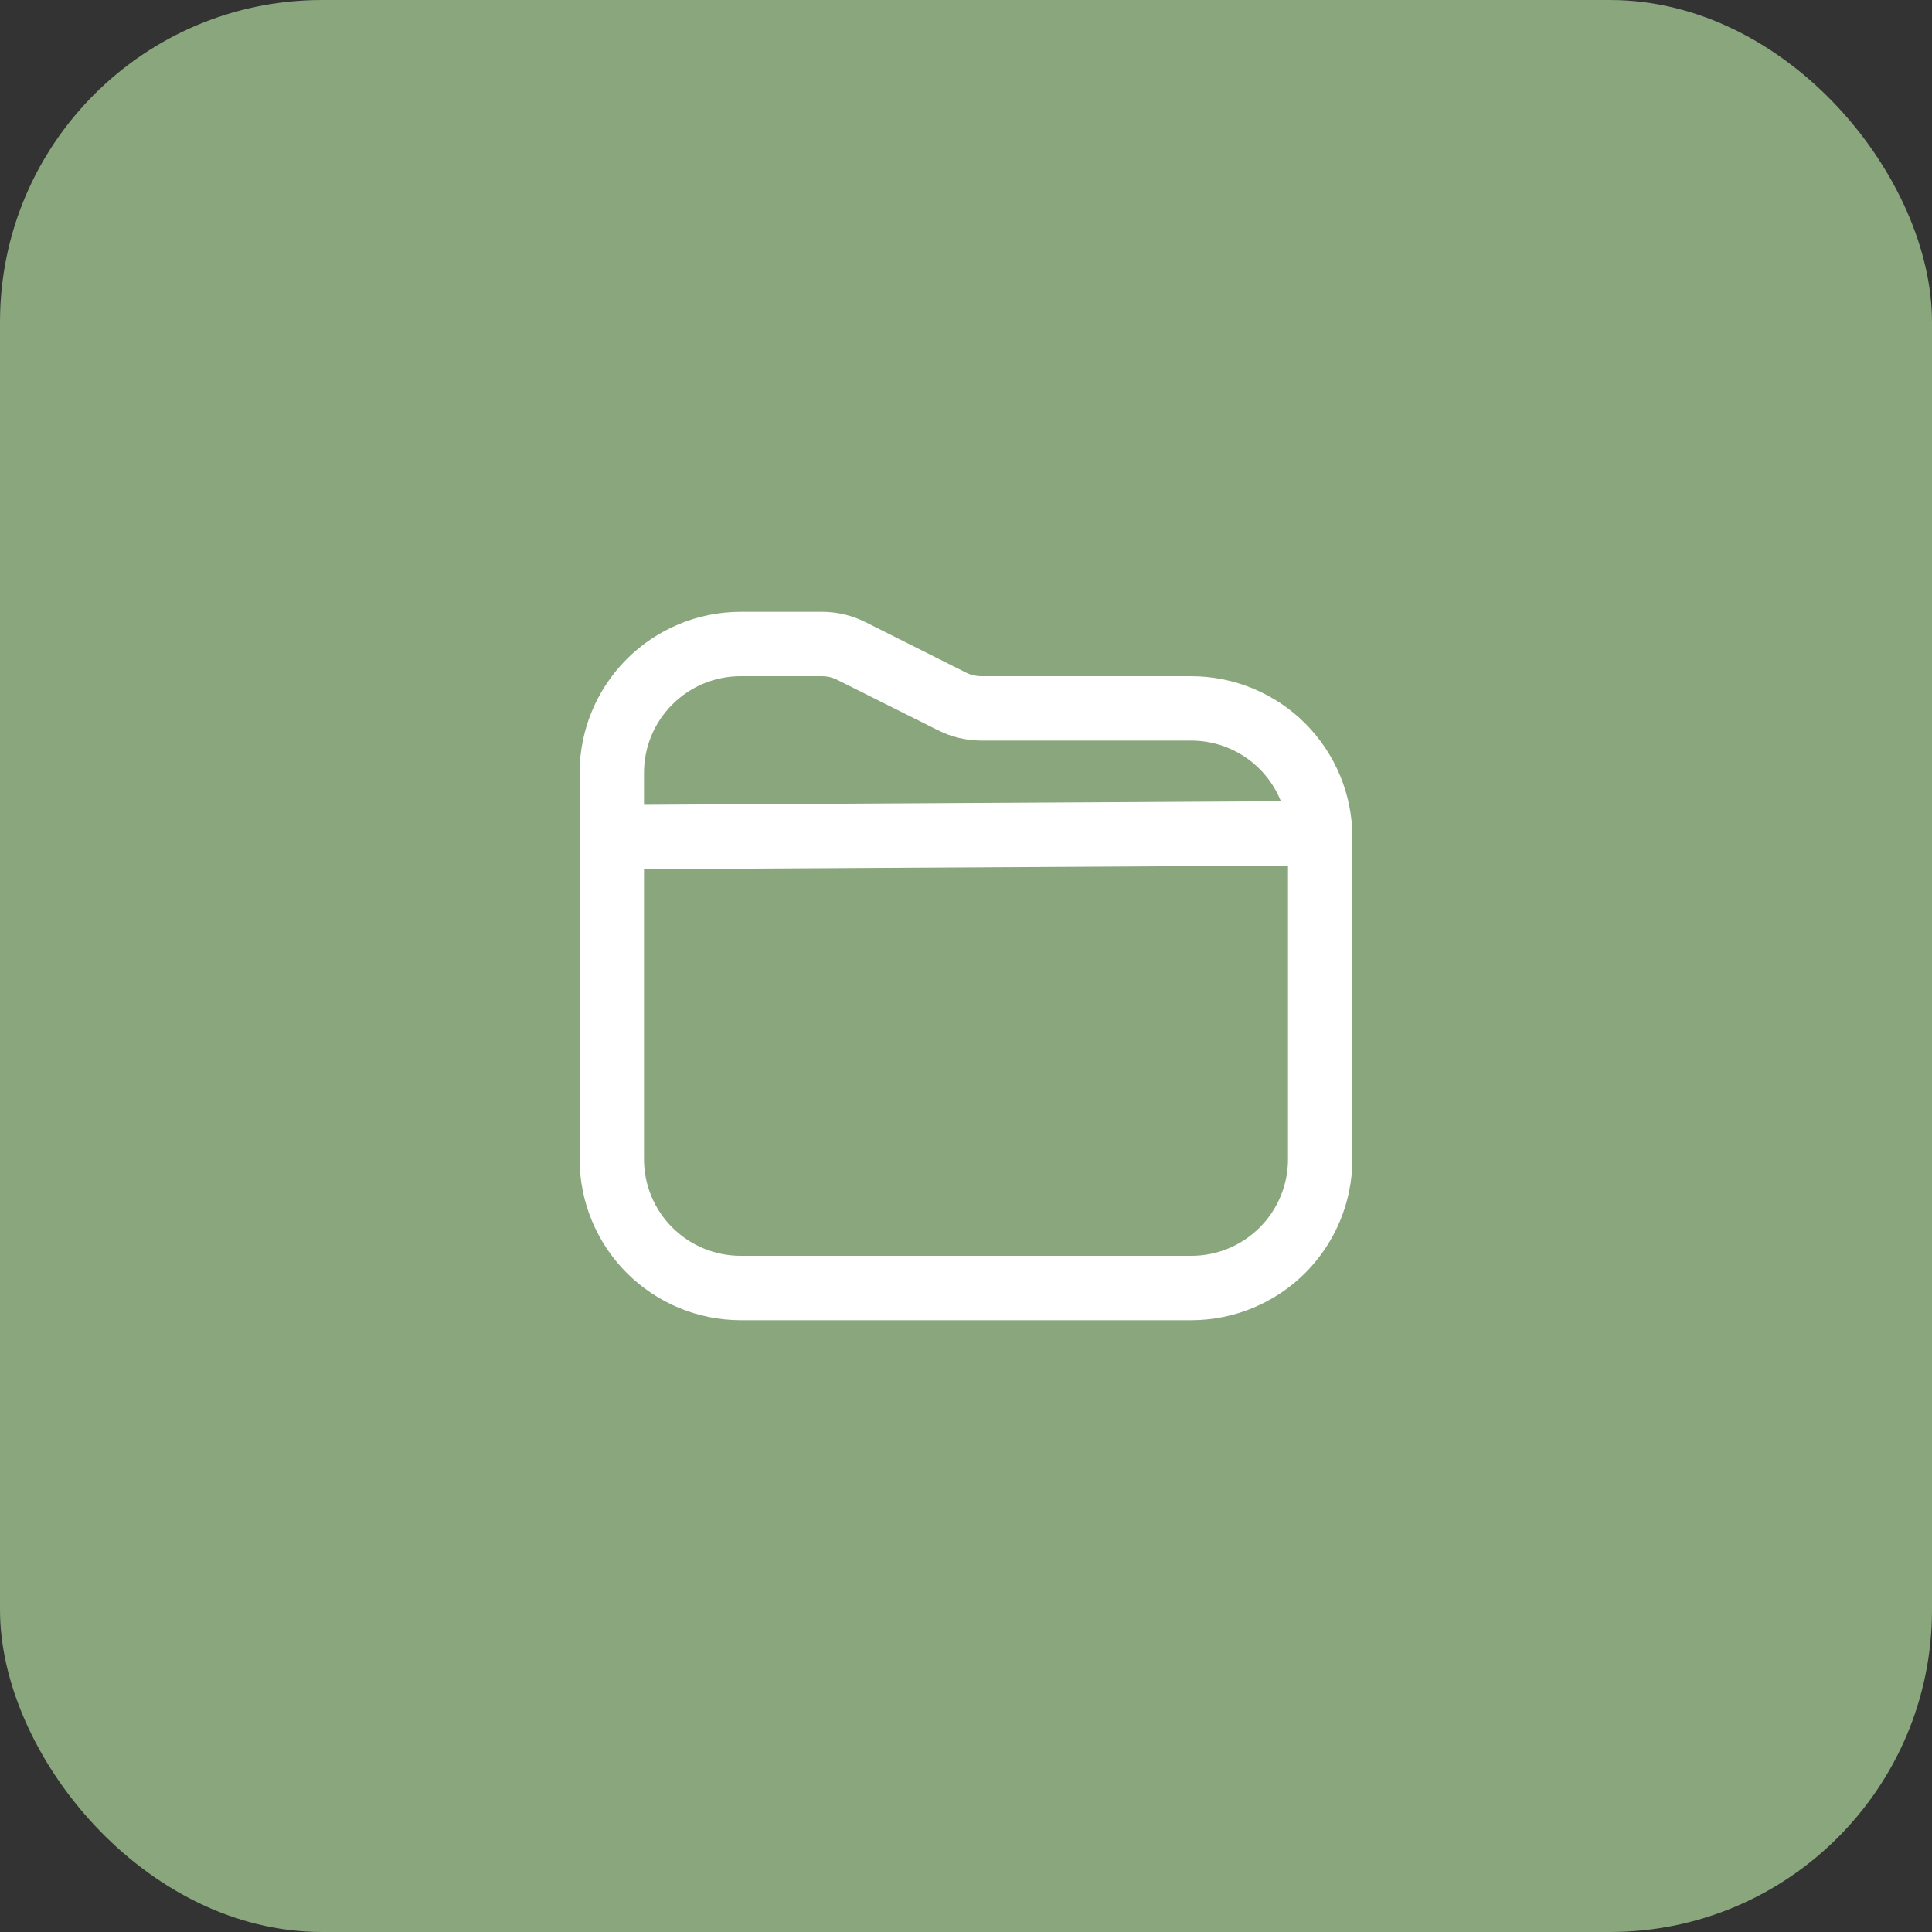
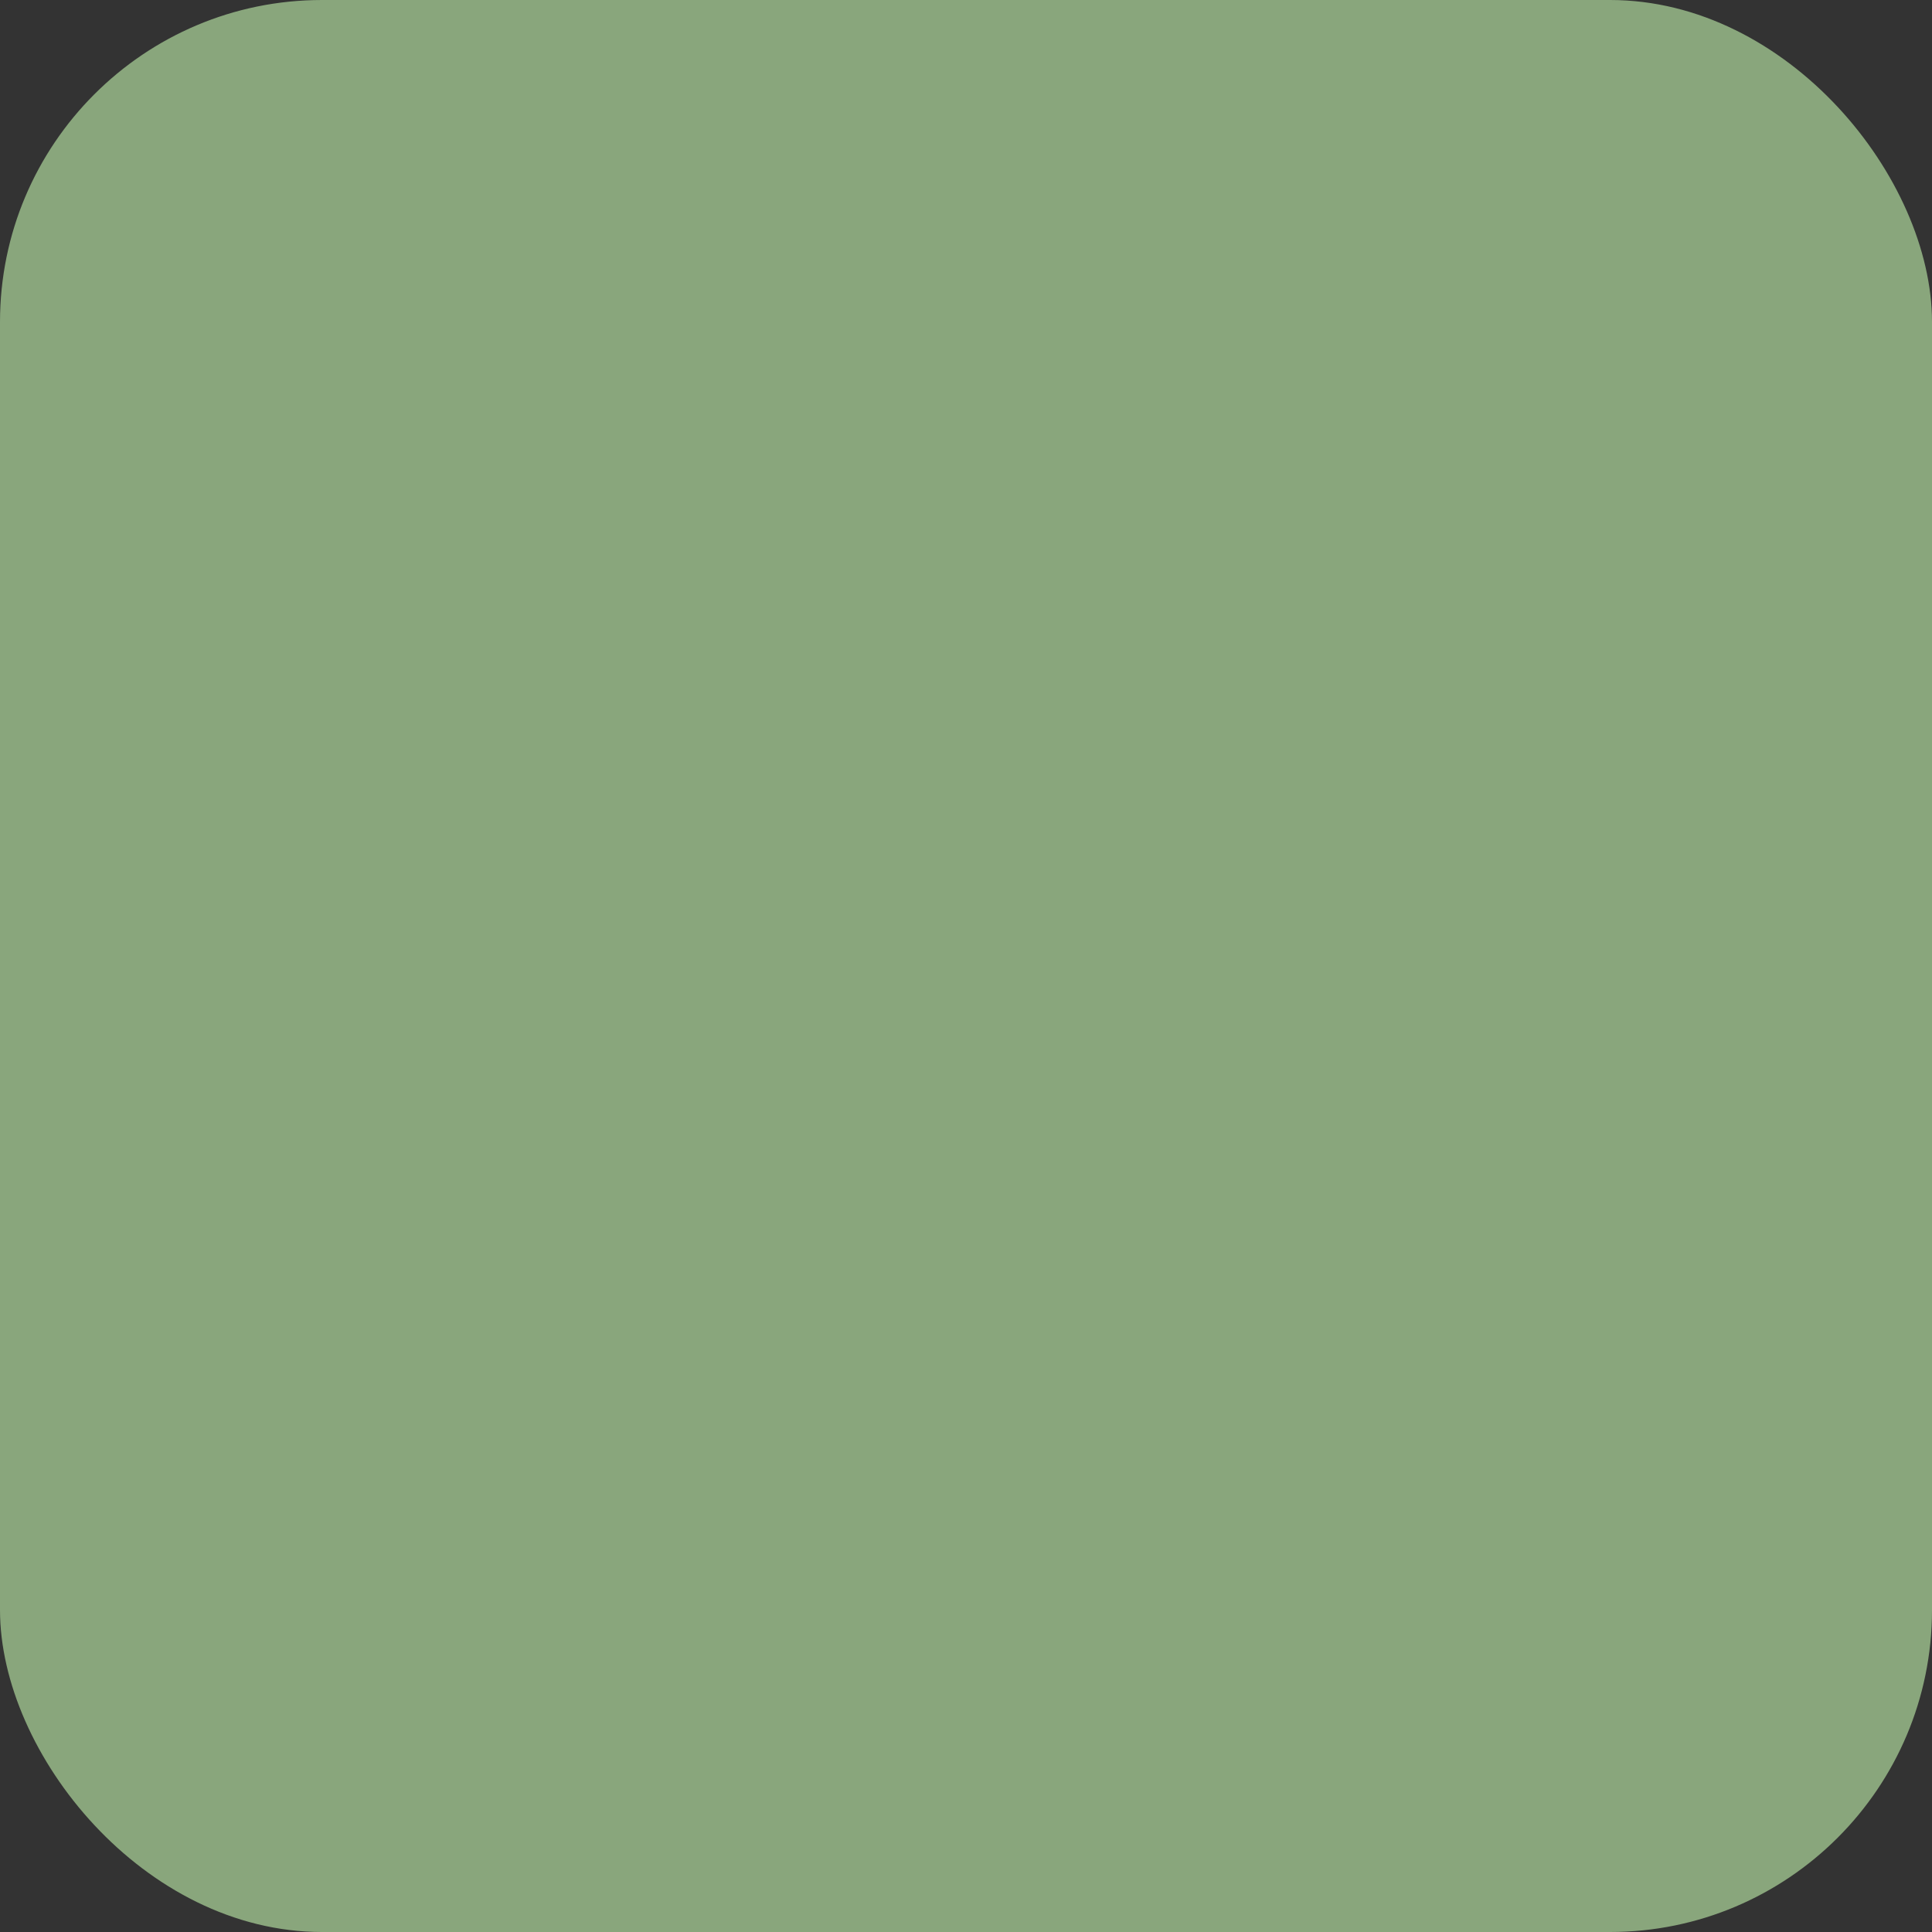
<svg xmlns="http://www.w3.org/2000/svg" width="60" height="60" viewBox="0 0 60 60" fill="none">
  <rect x="0" y="0" width="60" height="60" fill="#333333" stroke="none" />
  <rect width="60" height="60" rx="10" fill="#89A67C" />
-   <path d="M37 21H30.472C30.317 21.001 30.165 20.967 30.025 20.9L26.869 19.316C26.452 19.108 25.993 19 25.528 19H23C21.674 19.002 20.404 19.529 19.466 20.466C18.529 21.404 18.002 22.674 18 24V36C18.002 37.326 18.529 38.596 19.466 39.534C20.404 40.471 21.674 40.998 23 41H37C38.326 40.998 39.596 40.471 40.534 39.534C41.471 38.596 41.998 37.326 42 36V26C41.998 24.674 41.471 23.404 40.534 22.466C39.596 21.529 38.326 21.002 37 21ZM23 21H25.528C25.683 20.999 25.835 21.033 25.975 21.1L29.131 22.679C29.547 22.888 30.006 22.998 30.472 23H37C37.598 23.001 38.182 23.181 38.677 23.516C39.172 23.851 39.556 24.327 39.779 24.882L20 24.994V24C20 23.204 20.316 22.441 20.879 21.879C21.441 21.316 22.204 21 23 21ZM37 39H23C22.204 39 21.441 38.684 20.879 38.121C20.316 37.559 20 36.796 20 36V26.994L40 26.881V36C40 36.796 39.684 37.559 39.121 38.121C38.559 38.684 37.796 39 37 39Z" fill="white" />
</svg>